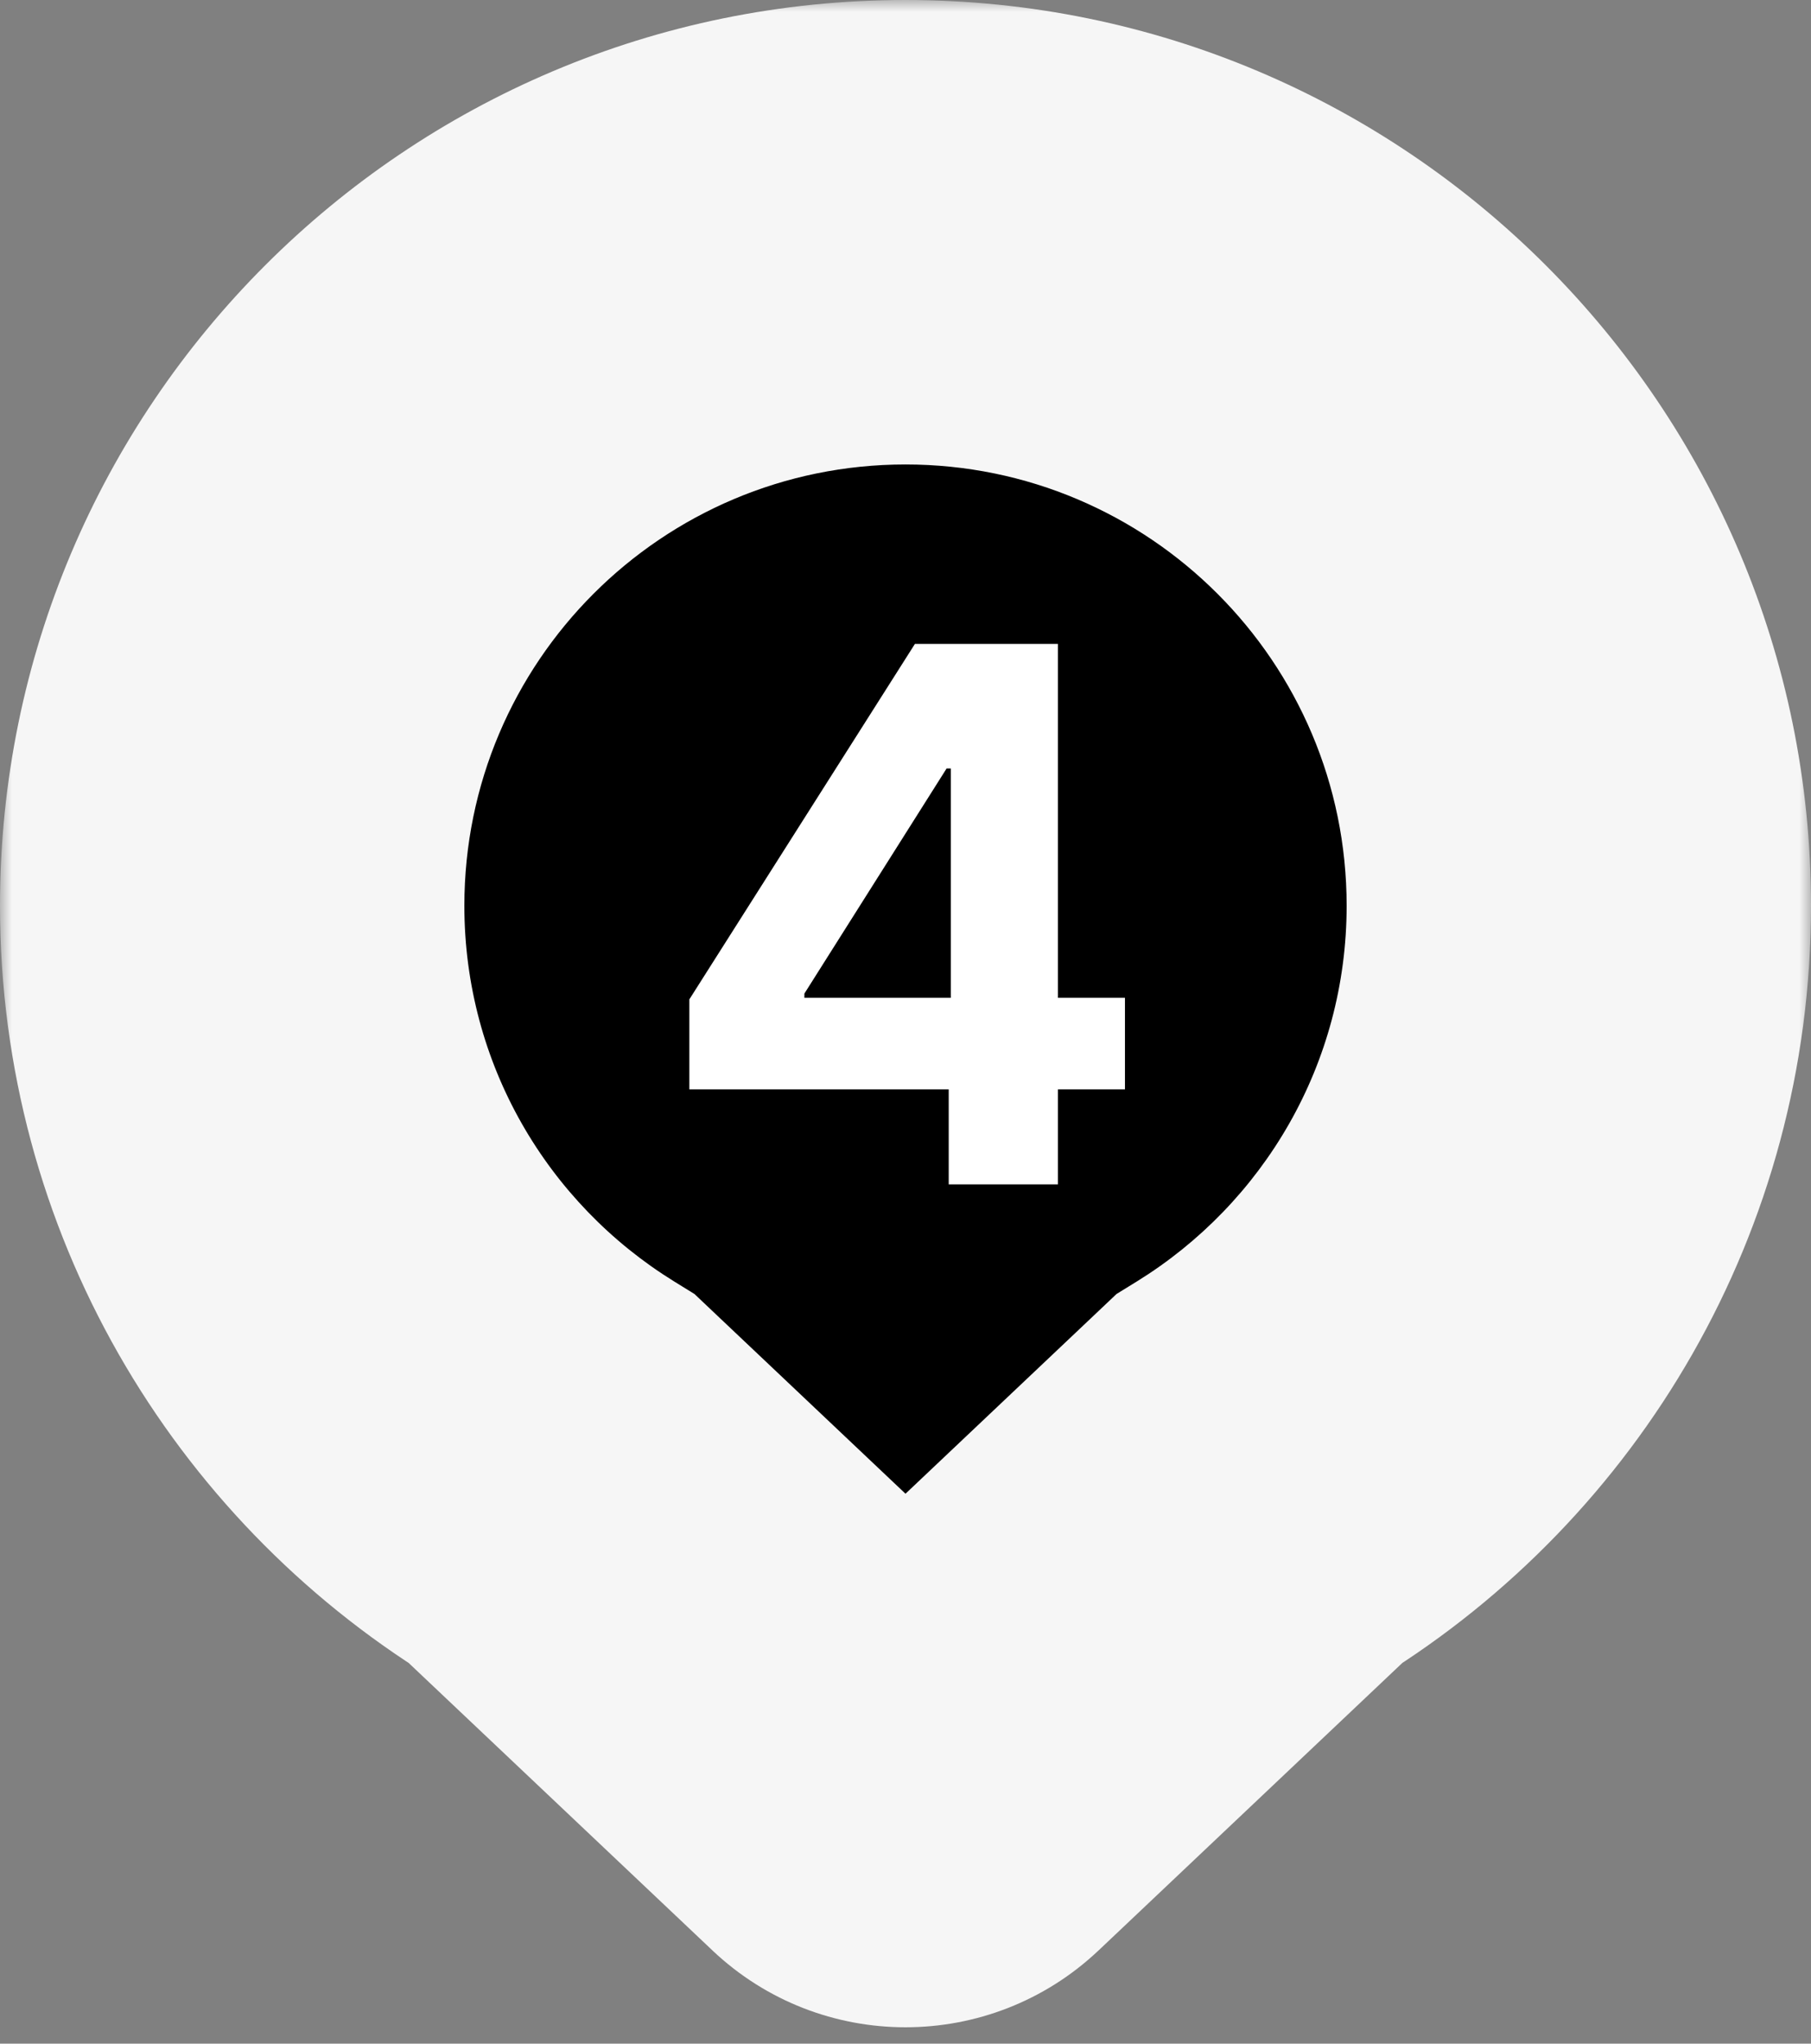
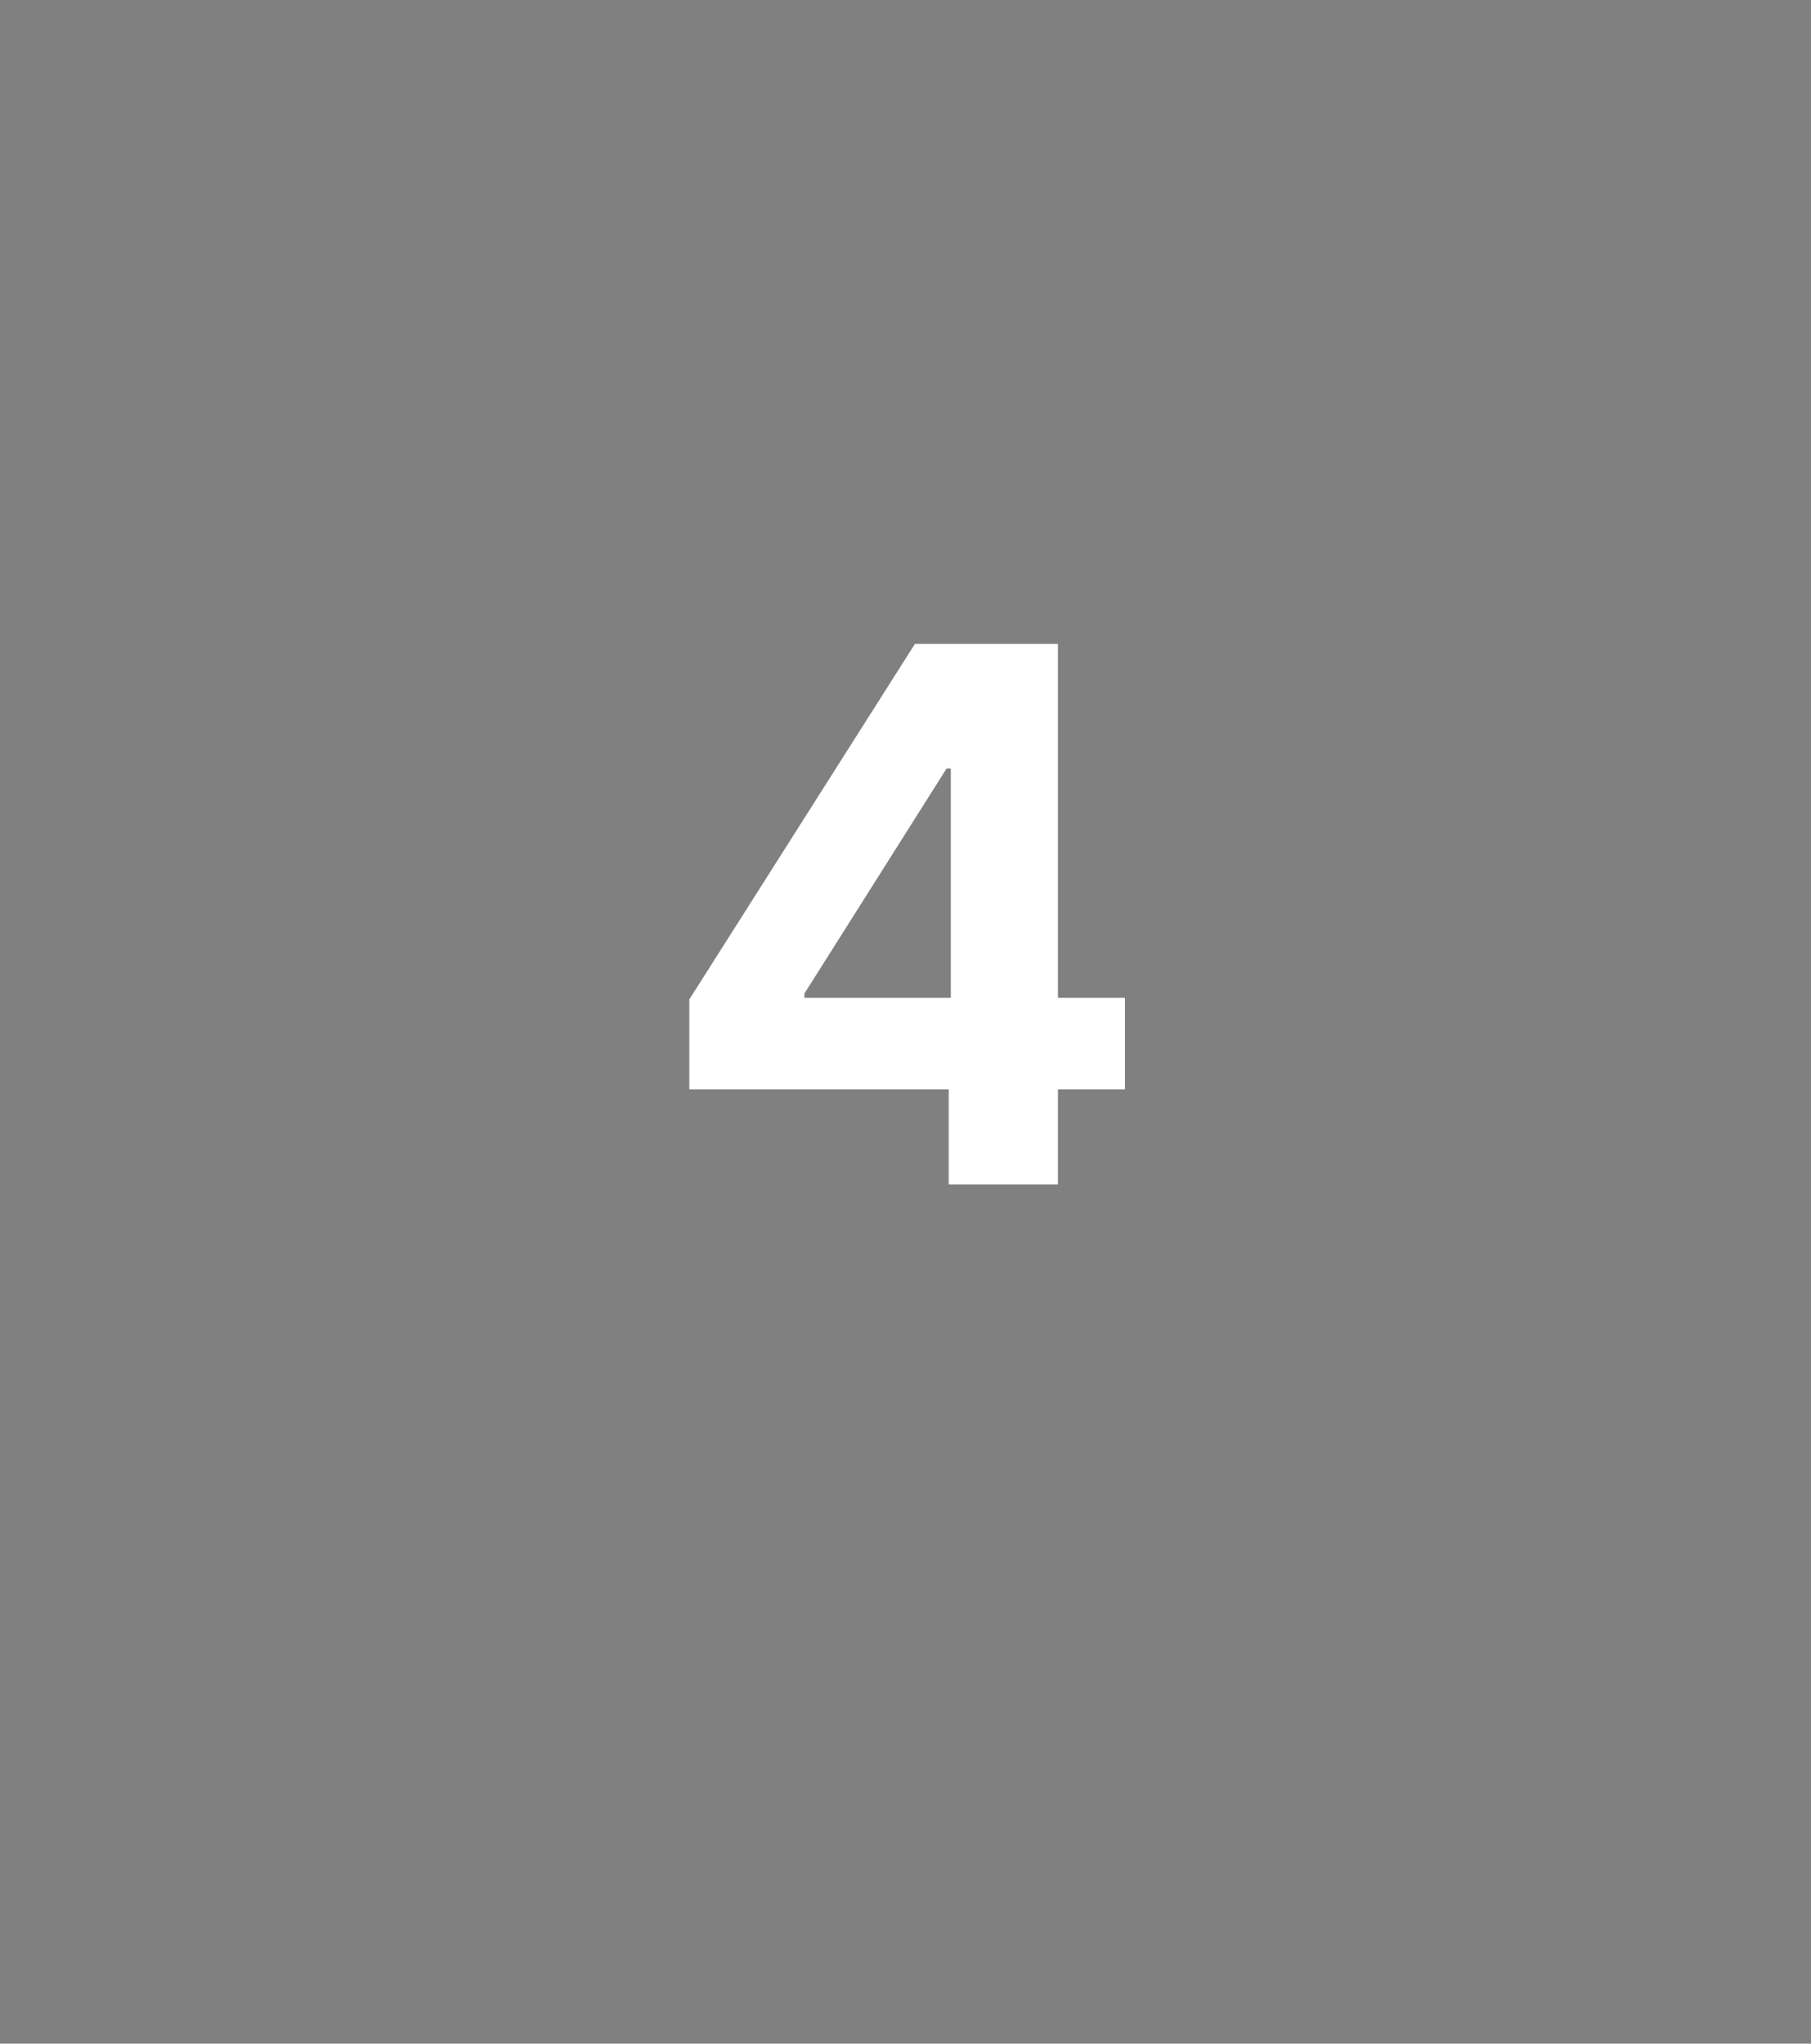
<svg xmlns="http://www.w3.org/2000/svg" width="78" height="88" viewBox="0 0 78 88" fill="none">
  <rect x="0" y="0" width="78" height="88" fill="#808080" stroke="none" />
  <mask id="path-1-outside-1_113_3286" maskUnits="userSpaceOnUse" x="0" y="0" width="78" height="88" fill="black">
-     <rect fill="white" width="78" height="88" />
    <path d="M39 10C55.016 10 68 22.984 68 39C68 49.436 62.486 58.582 54.215 63.69L40.444 76.721C39.634 77.487 38.366 77.487 37.556 76.721L23.784 63.69C15.513 58.582 10 49.435 10 39C10 22.984 22.984 10 39 10Z" />
  </mask>
-   <path d="M39 10C55.016 10 68 22.984 68 39C68 49.436 62.486 58.582 54.215 63.69L40.444 76.721C39.634 77.487 38.366 77.487 37.556 76.721L23.784 63.69C15.513 58.582 10 49.435 10 39C10 22.984 22.984 10 39 10Z" fill="black" />
-   <path d="M39 10V0V10ZM68 39H78V39L68 39ZM54.215 63.69L48.961 55.182L48.087 55.721L47.342 56.427L54.215 63.69ZM40.444 76.721L47.317 83.984L47.318 83.984L40.444 76.721ZM37.556 76.721L30.683 83.984V83.985L37.556 76.721ZM23.784 63.69L30.657 56.427L29.912 55.721L29.039 55.182L23.784 63.69ZM10 39L0 39V39H10ZM39 10V20C49.493 20 58 28.507 58 39L68 39L78 39C78 17.461 60.539 9.53674e-07 39 0V10ZM68 39H58C58 45.824 54.407 51.819 48.961 55.182L54.215 63.69L59.469 72.199C70.566 65.346 78 53.047 78 39H68ZM54.215 63.69L47.342 56.427L33.571 69.457L40.444 76.721L47.318 83.984L61.088 70.954L54.215 63.69ZM40.444 76.721L33.571 69.457C36.617 66.575 41.383 66.575 44.429 69.457L37.556 76.721L30.683 83.985C35.349 88.399 42.651 88.399 47.317 83.984L40.444 76.721ZM37.556 76.721L44.429 69.457L30.657 56.427L23.784 63.69L16.911 70.954L30.683 83.984L37.556 76.721ZM23.784 63.69L29.039 55.182C23.593 51.819 20 45.825 20 39H10H0C0 53.046 7.433 65.346 18.53 72.199L23.784 63.69ZM10 39L20 39C20 28.507 28.507 20 39 20V10V0C17.461 0 0 17.461 0 39L10 39Z" fill="#F6F6F6" mask="url(#path-1-outside-1_113_3286)" />
  <path d="M29.69 46.909V43.034L39.406 27.727H42.747V33.091H40.77L34.645 42.784V42.966H48.452V46.909H29.69ZM40.861 51V45.727L40.952 44.011V27.727H45.565V51H40.861Z" fill="white" />
</svg>